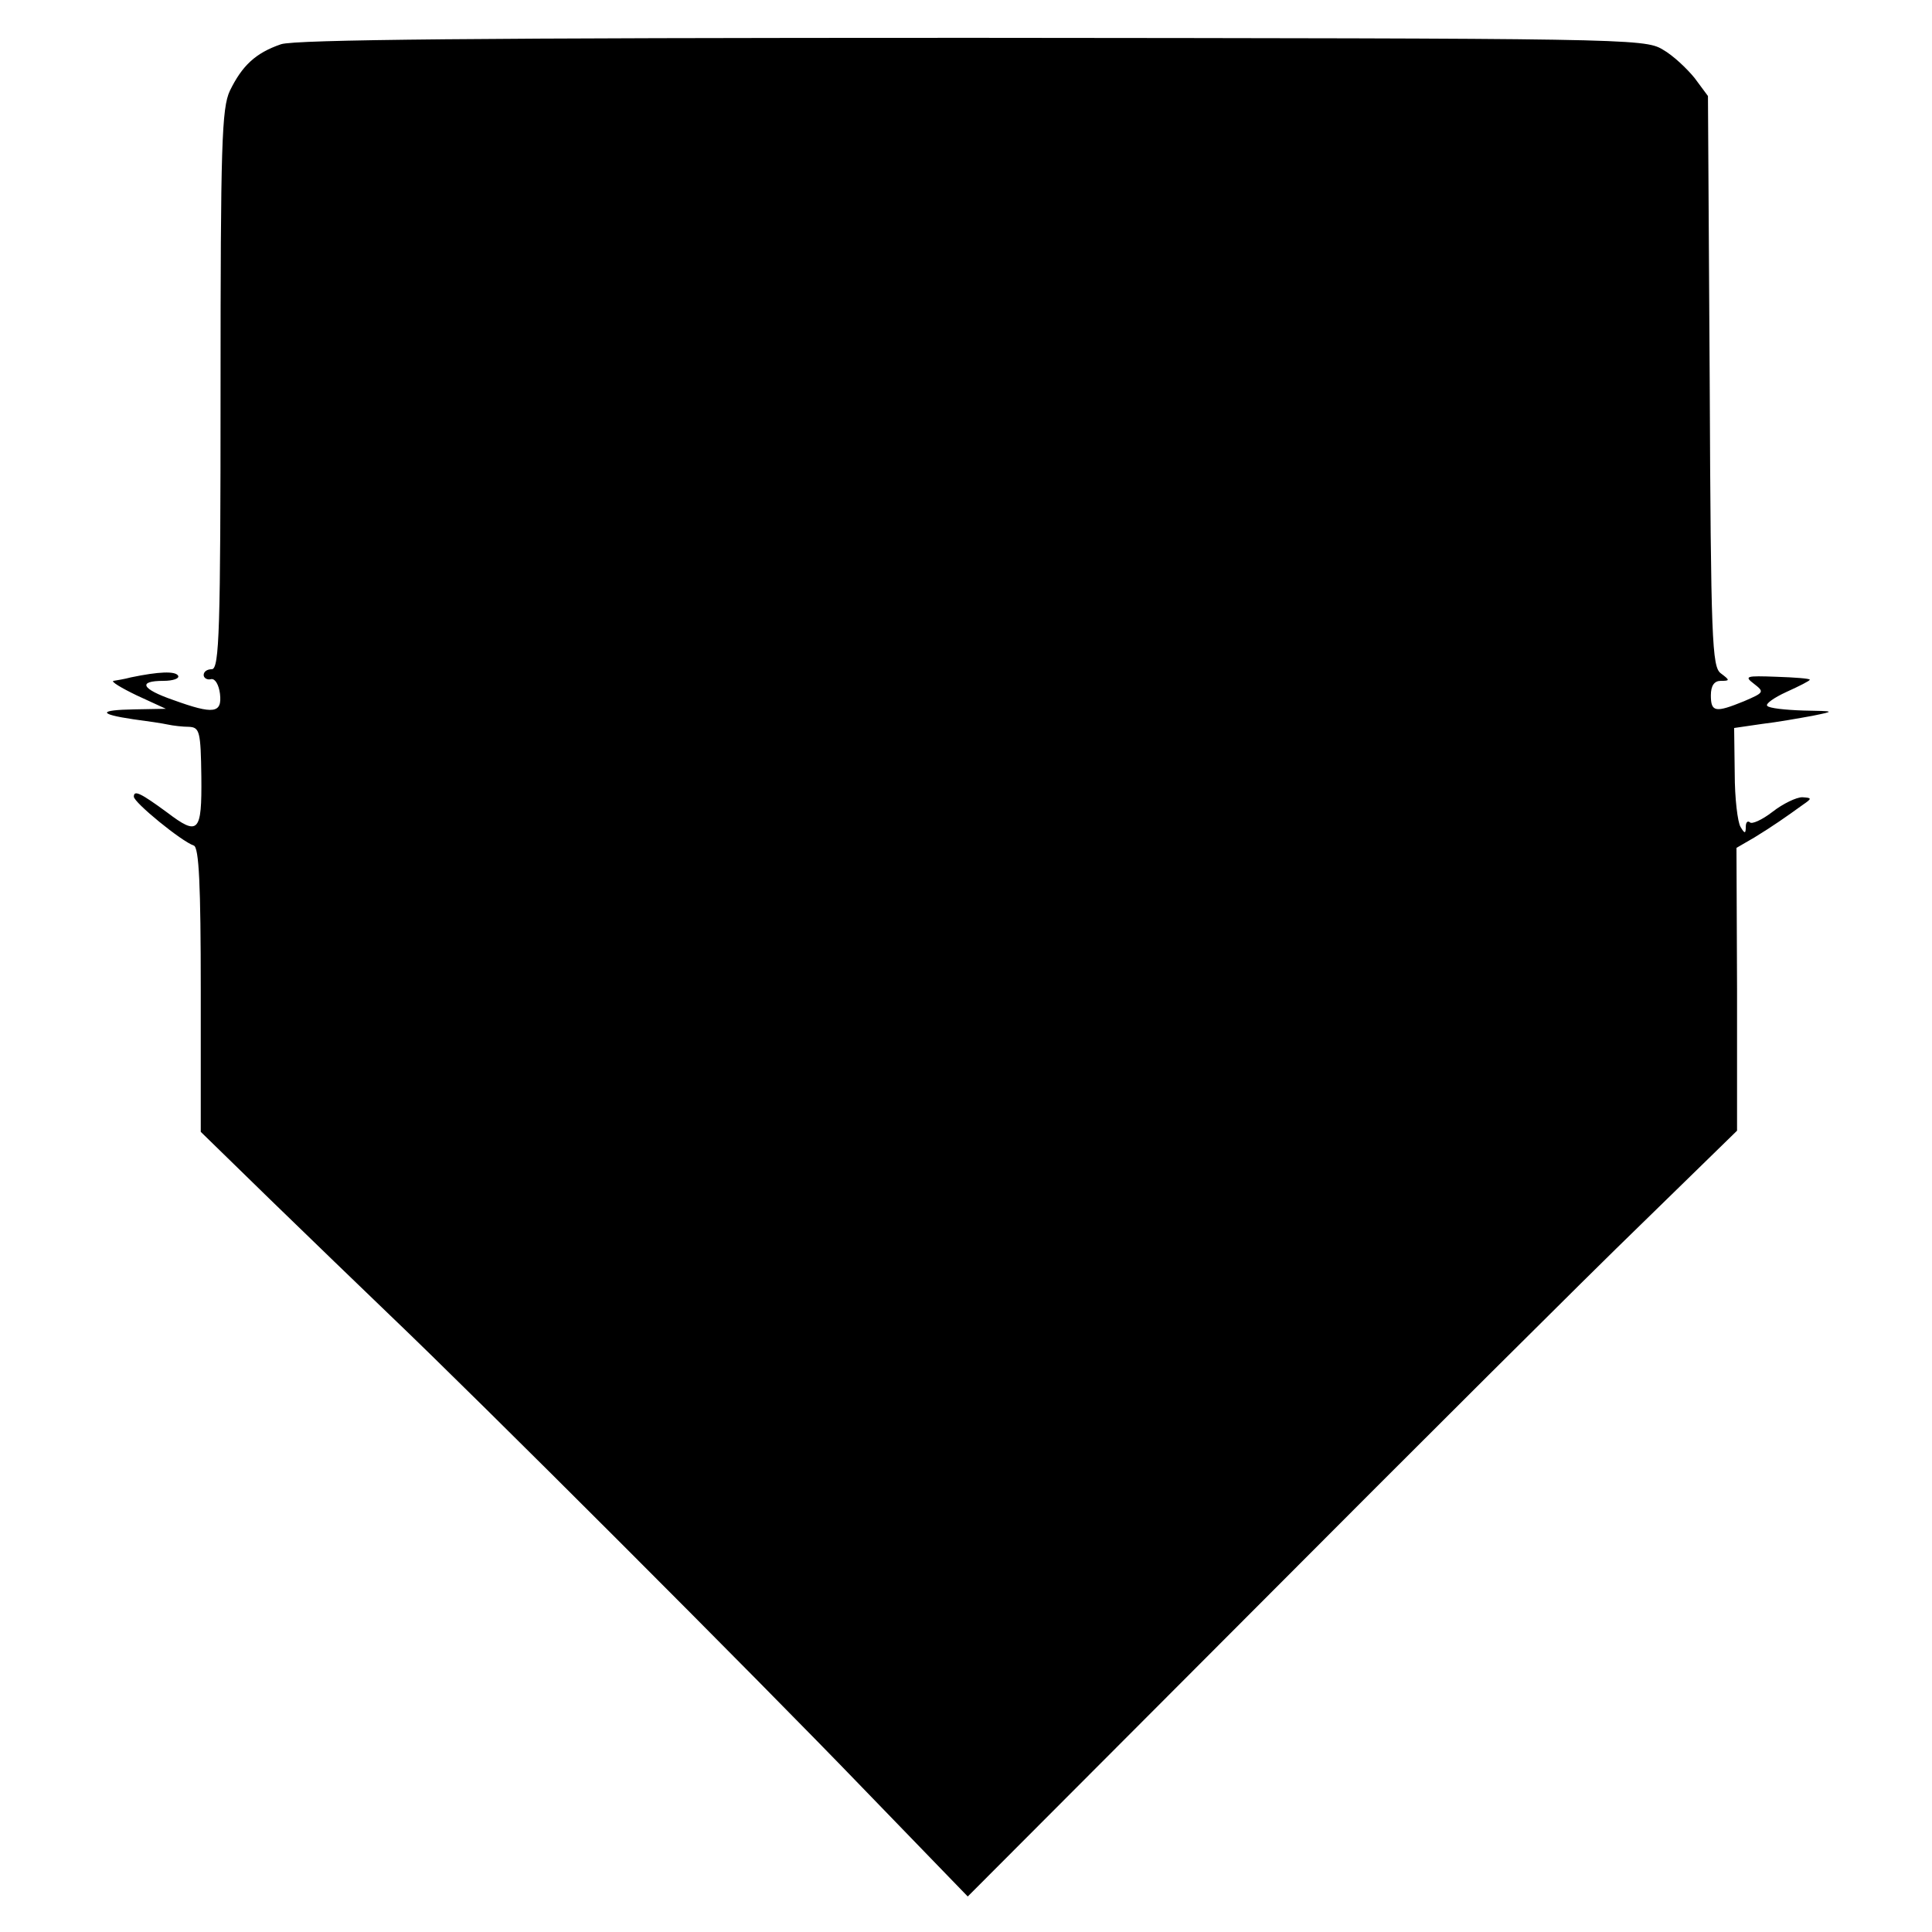
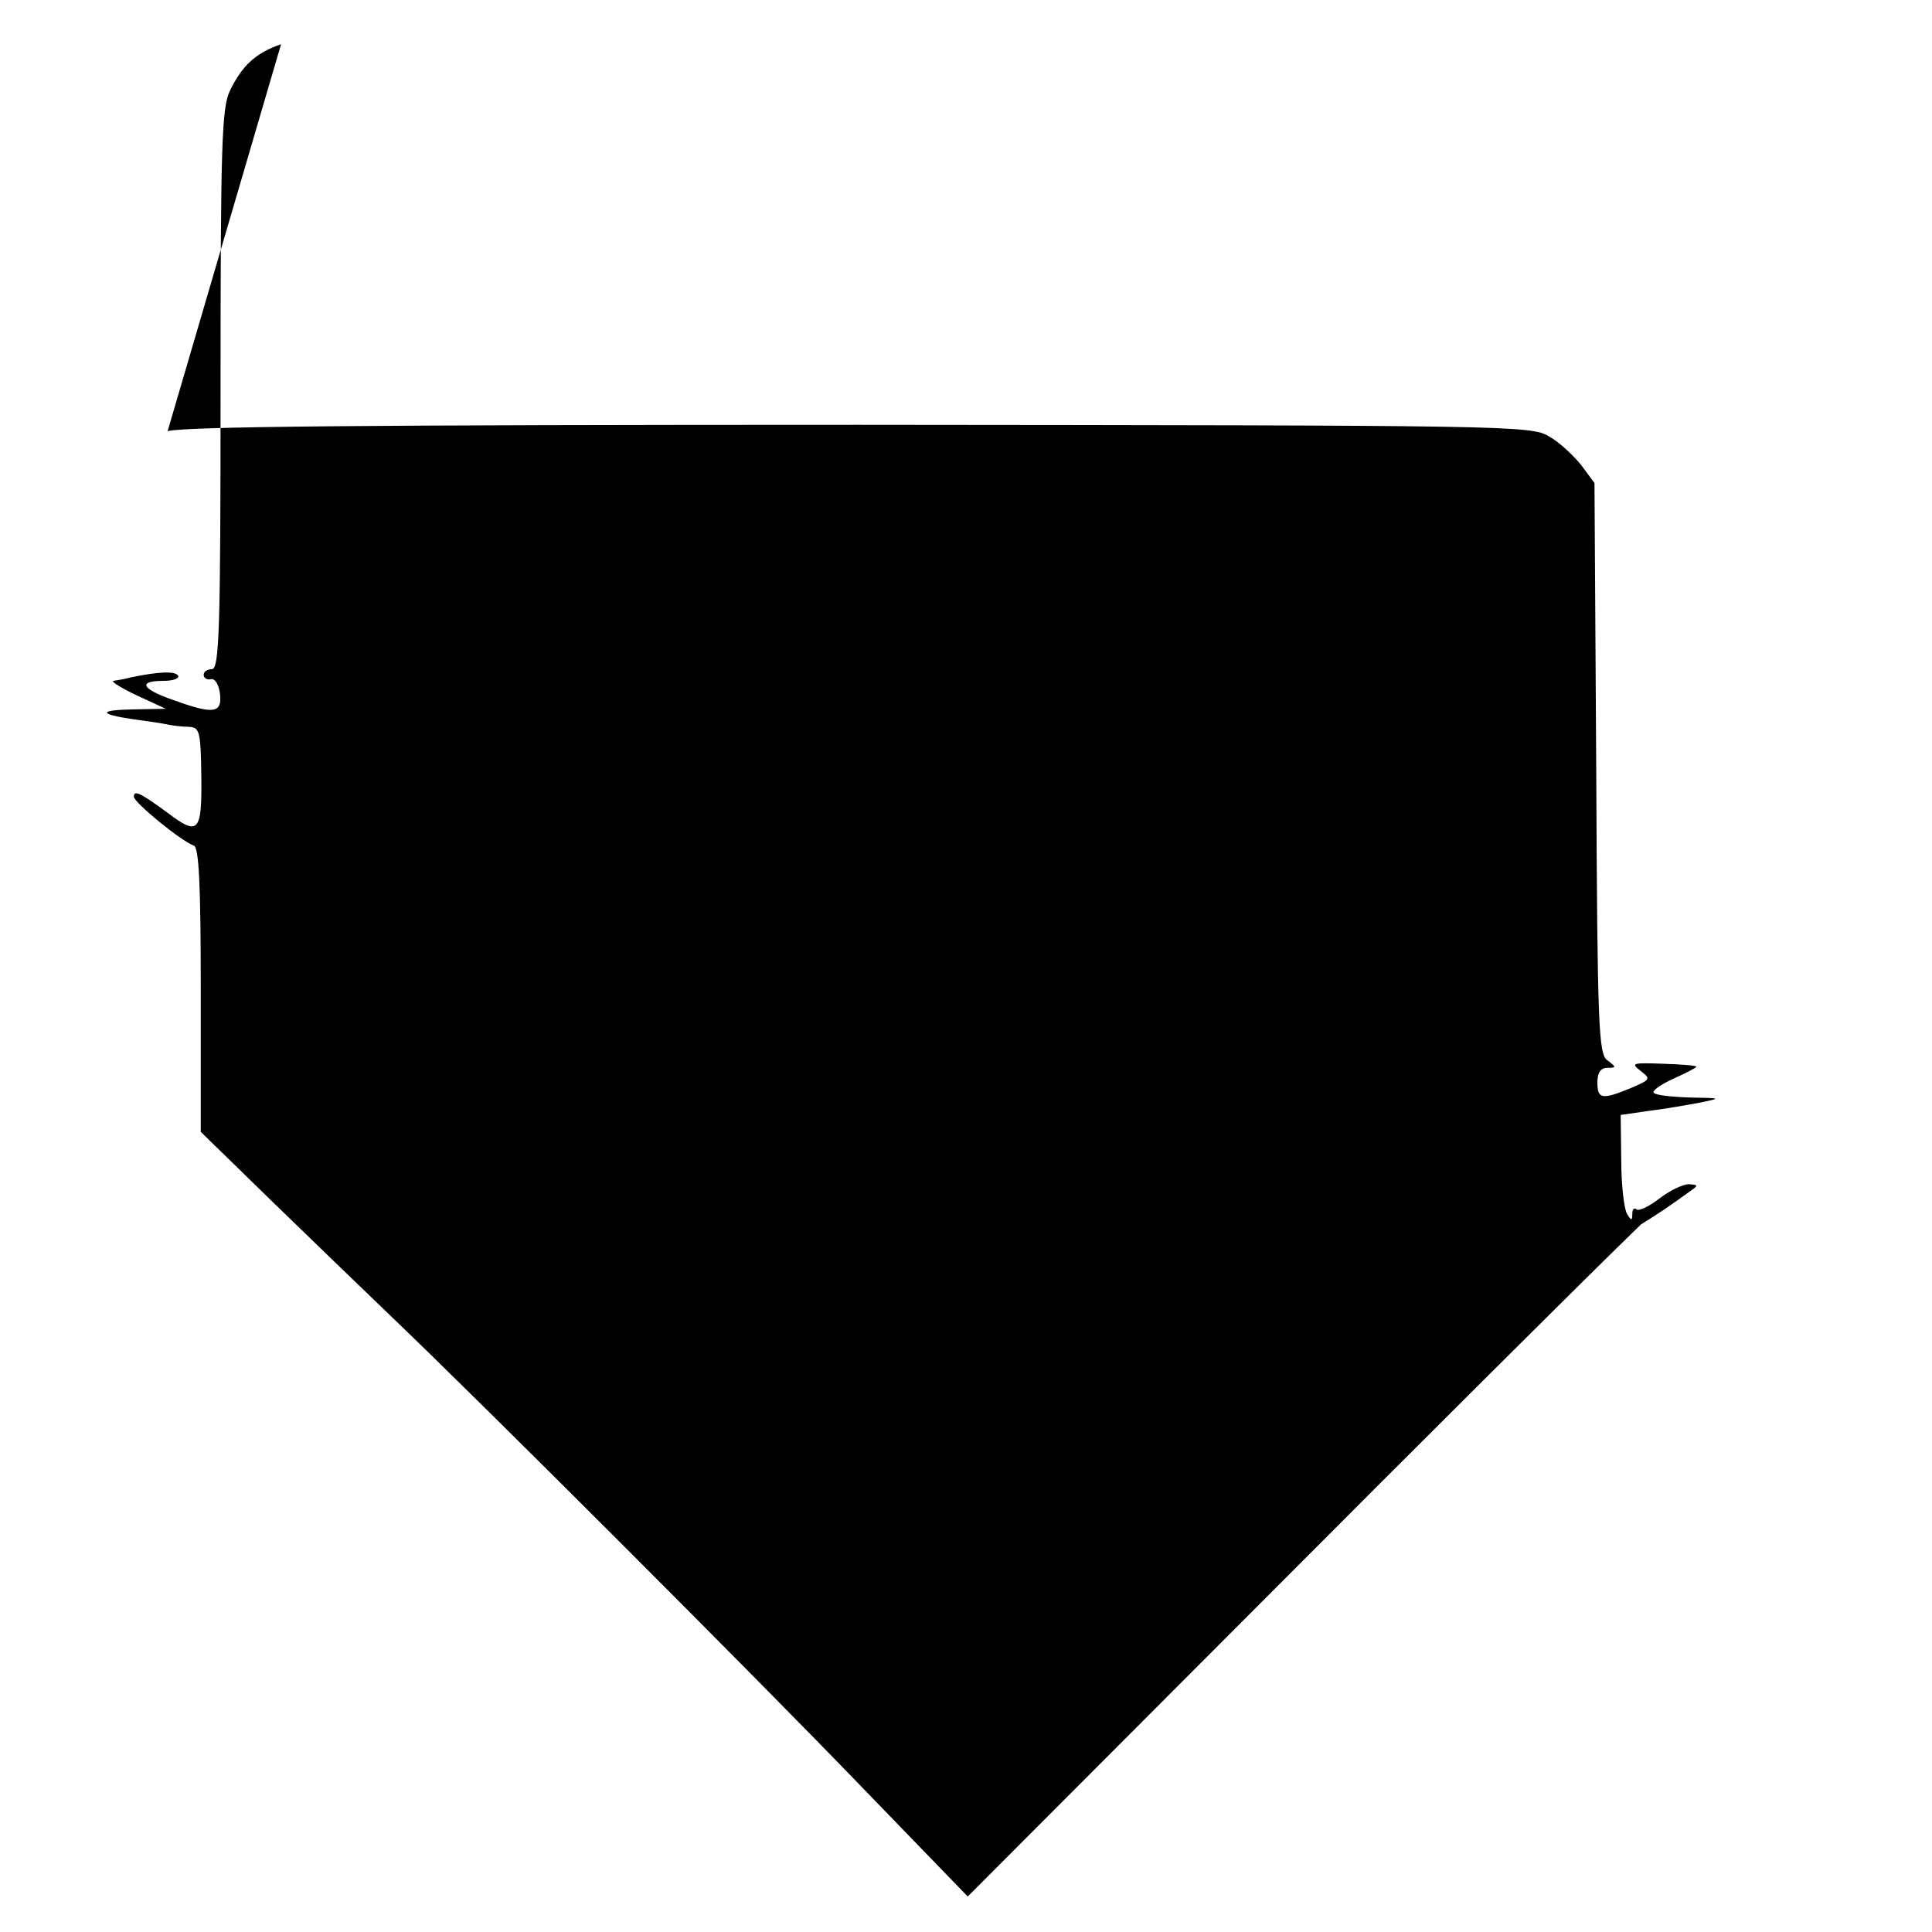
<svg xmlns="http://www.w3.org/2000/svg" version="1.0" width="332pt" height="332pt" viewBox="0 0 332 332" preserveAspectRatio="xMidYMid meet">
  <g transform="translate(0,332) scale(0.1,-0.1)" fill="#000000" stroke="none">
-     <path d="M483 3244 c-44 -15 -67 -37 -88 -80 -14 -30 -16 -93 -16 -514 0 -411 -2 -480 -15 -480 -8 0 -14 -4 -14 -10 0 -5 6 -9 13 -7 7 1 13 -10 15 -25 4 -34 -11 -36 -80 -11 -55 19 -62 33 -17 33 16 0 28 4 25 9 -5 8 -33 7 -81 -3 -11 -3 -24 -5 -30 -6 -5 -1 13 -12 40 -25 l50 -23 -54 -1 c-62 -1 -63 -8 -2 -17 23 -3 50 -7 59 -9 9 -2 26 -4 37 -4 18 -1 20 -8 21 -86 1 -96 -5 -102 -59 -61 -45 33 -57 39 -57 27 0 -10 82 -77 103 -84 9 -3 12 -68 12 -248 l0 -244 120 -117 c66 -64 158 -153 205 -198 155 -148 629 -622 812 -812 l181 -187 496 497 c273 274 570 570 661 658 l165 161 0 243 -1 243 31 18 c31 19 54 35 83 56 16 11 16 12 -1 13 -10 0 -33 -11 -51 -25 -18 -14 -36 -22 -39 -18 -4 3 -7 0 -7 -8 0 -12 -2 -12 -9 0 -5 8 -10 49 -10 92 l-1 78 48 7 c26 3 65 10 87 14 39 8 39 8 -16 9 -31 1 -59 4 -62 8 -4 3 11 14 33 24 22 10 40 19 40 21 0 2 -26 4 -57 5 -53 2 -56 1 -39 -12 18 -14 18 -15 -17 -30 -49 -20 -57 -19 -57 10 0 17 6 25 17 25 16 0 16 1 0 13 -15 11 -17 57 -19 502 l-3 490 -23 31 c-13 16 -37 39 -55 49 -31 19 -69 19 -1186 20 -854 0 -1163 -3 -1188 -11z" />
+     <path d="M483 3244 c-44 -15 -67 -37 -88 -80 -14 -30 -16 -93 -16 -514 0 -411 -2 -480 -15 -480 -8 0 -14 -4 -14 -10 0 -5 6 -9 13 -7 7 1 13 -10 15 -25 4 -34 -11 -36 -80 -11 -55 19 -62 33 -17 33 16 0 28 4 25 9 -5 8 -33 7 -81 -3 -11 -3 -24 -5 -30 -6 -5 -1 13 -12 40 -25 l50 -23 -54 -1 c-62 -1 -63 -8 -2 -17 23 -3 50 -7 59 -9 9 -2 26 -4 37 -4 18 -1 20 -8 21 -86 1 -96 -5 -102 -59 -61 -45 33 -57 39 -57 27 0 -10 82 -77 103 -84 9 -3 12 -68 12 -248 l0 -244 120 -117 c66 -64 158 -153 205 -198 155 -148 629 -622 812 -812 l181 -187 496 497 c273 274 570 570 661 658 c31 19 54 35 83 56 16 11 16 12 -1 13 -10 0 -33 -11 -51 -25 -18 -14 -36 -22 -39 -18 -4 3 -7 0 -7 -8 0 -12 -2 -12 -9 0 -5 8 -10 49 -10 92 l-1 78 48 7 c26 3 65 10 87 14 39 8 39 8 -16 9 -31 1 -59 4 -62 8 -4 3 11 14 33 24 22 10 40 19 40 21 0 2 -26 4 -57 5 -53 2 -56 1 -39 -12 18 -14 18 -15 -17 -30 -49 -20 -57 -19 -57 10 0 17 6 25 17 25 16 0 16 1 0 13 -15 11 -17 57 -19 502 l-3 490 -23 31 c-13 16 -37 39 -55 49 -31 19 -69 19 -1186 20 -854 0 -1163 -3 -1188 -11z" />
  </g>
</svg>